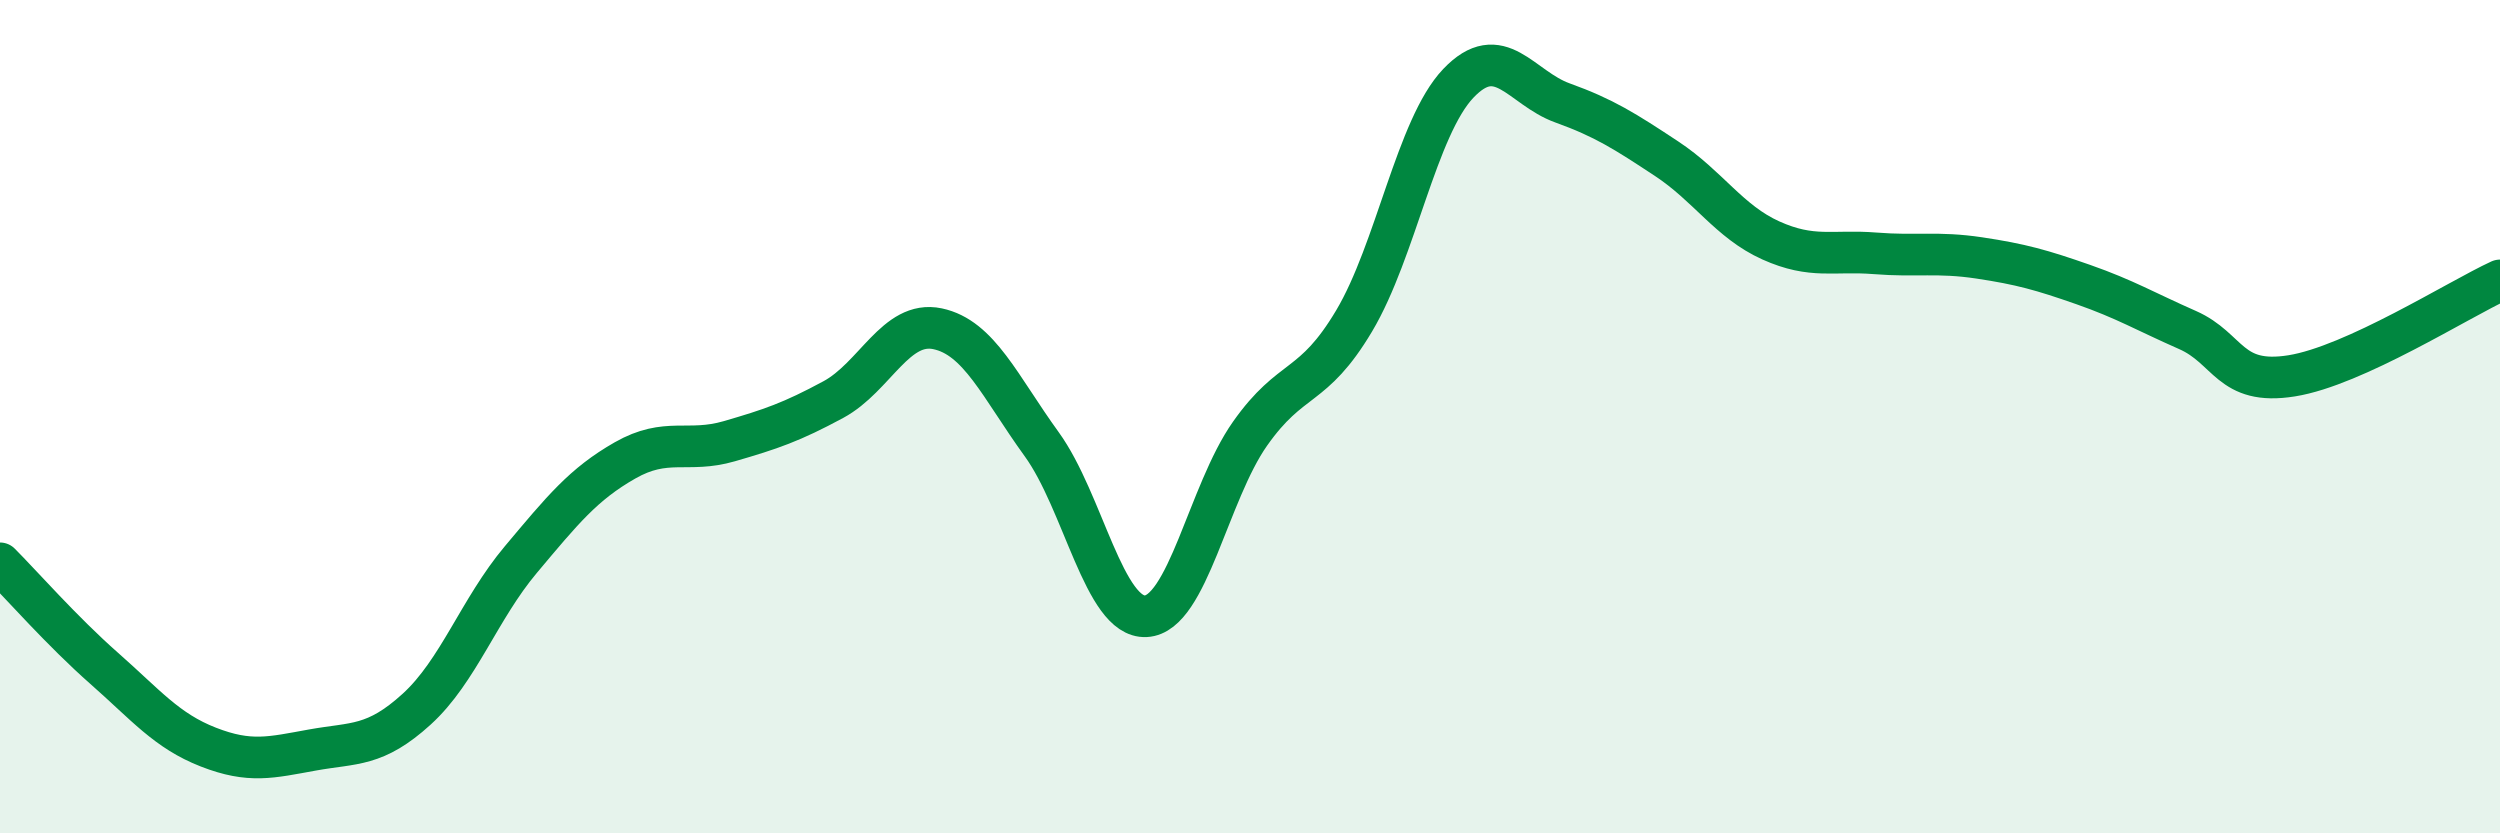
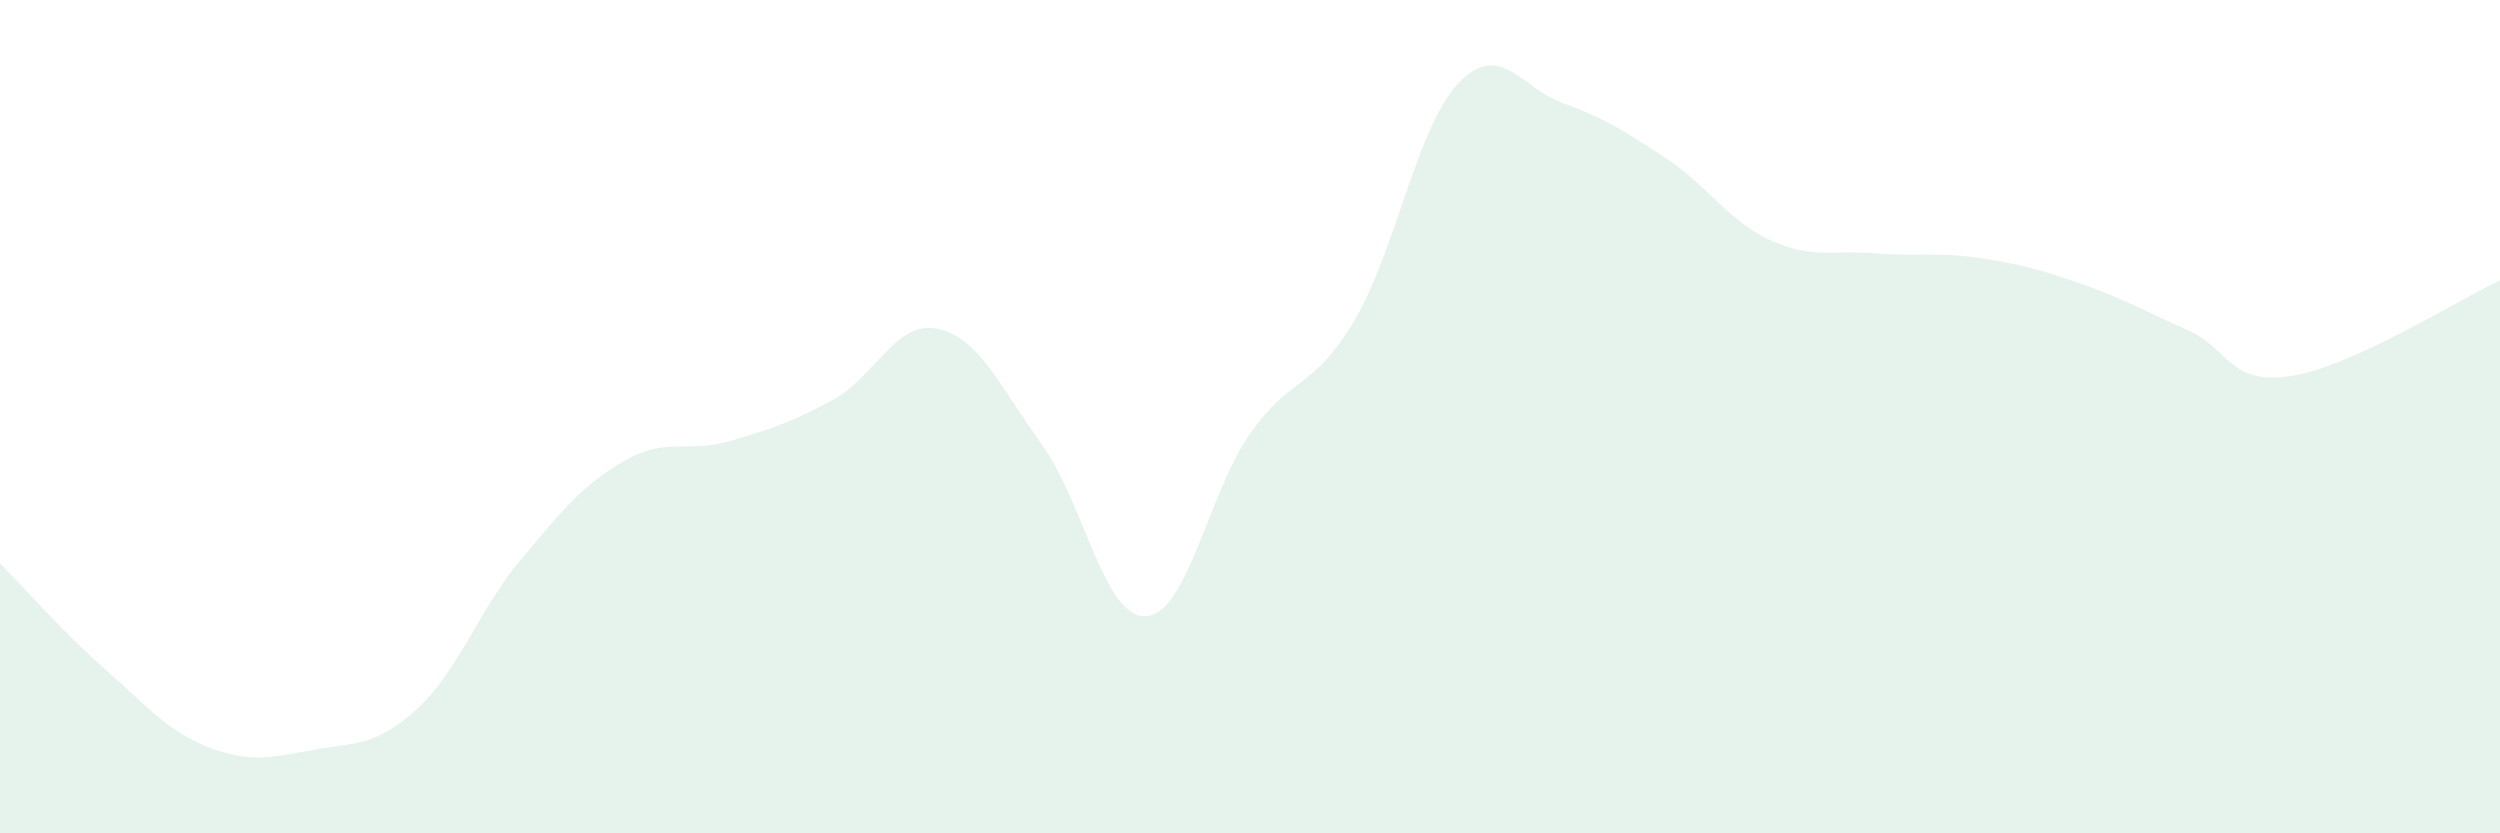
<svg xmlns="http://www.w3.org/2000/svg" width="60" height="20" viewBox="0 0 60 20">
  <path d="M 0,13.52 C 0.5,14.02 1.5,15.16 2.5,16.04 C 3.5,16.92 4,17.54 5,17.93 C 6,18.32 6.5,18.18 7.5,18 C 8.5,17.82 9,17.93 10,17.02 C 11,16.11 11.5,14.62 12.5,13.43 C 13.5,12.24 14,11.62 15,11.05 C 16,10.48 16.5,10.88 17.5,10.59 C 18.5,10.3 19,10.13 20,9.59 C 21,9.05 21.5,7.68 22.5,7.89 C 23.5,8.1 24,9.28 25,10.66 C 26,12.04 26.5,14.84 27.5,14.79 C 28.5,14.74 29,11.83 30,10.41 C 31,8.99 31.5,9.38 32.5,7.7 C 33.5,6.02 34,3.05 35,2 C 36,0.95 36.5,2.11 37.5,2.47 C 38.5,2.83 39,3.15 40,3.81 C 41,4.47 41.5,5.32 42.5,5.77 C 43.5,6.22 44,6 45,6.08 C 46,6.16 46.5,6.04 47.5,6.19 C 48.5,6.34 49,6.48 50,6.83 C 51,7.18 51.5,7.48 52.5,7.92 C 53.5,8.36 53.5,9.26 55,9.02 C 56.5,8.78 59,7.19 60,6.73L60 20L0 20Z" fill="#008740" opacity="0.1" stroke-linecap="round" stroke-linejoin="round" />
-   <path d="M 0,13.52 C 0.5,14.02 1.5,15.16 2.5,16.04 C 3.5,16.92 4,17.54 5,17.93 C 6,18.32 6.5,18.18 7.5,18 C 8.5,17.82 9,17.93 10,17.02 C 11,16.11 11.5,14.62 12.5,13.43 C 13.5,12.24 14,11.62 15,11.05 C 16,10.48 16.5,10.88 17.5,10.59 C 18.5,10.3 19,10.13 20,9.59 C 21,9.05 21.5,7.68 22.5,7.89 C 23.5,8.1 24,9.28 25,10.66 C 26,12.04 26.5,14.84 27.5,14.79 C 28.5,14.74 29,11.83 30,10.41 C 31,8.99 31.5,9.38 32.5,7.7 C 33.5,6.02 34,3.05 35,2 C 36,0.95 36.5,2.11 37.5,2.47 C 38.5,2.83 39,3.15 40,3.81 C 41,4.47 41.5,5.32 42.5,5.77 C 43.5,6.22 44,6 45,6.08 C 46,6.16 46.5,6.04 47.5,6.19 C 48.5,6.34 49,6.48 50,6.83 C 51,7.18 51.5,7.48 52.5,7.92 C 53.5,8.36 53.5,9.26 55,9.02 C 56.5,8.78 59,7.19 60,6.73" stroke="#008740" stroke-width="1" fill="none" stroke-linecap="round" stroke-linejoin="round" />
</svg>